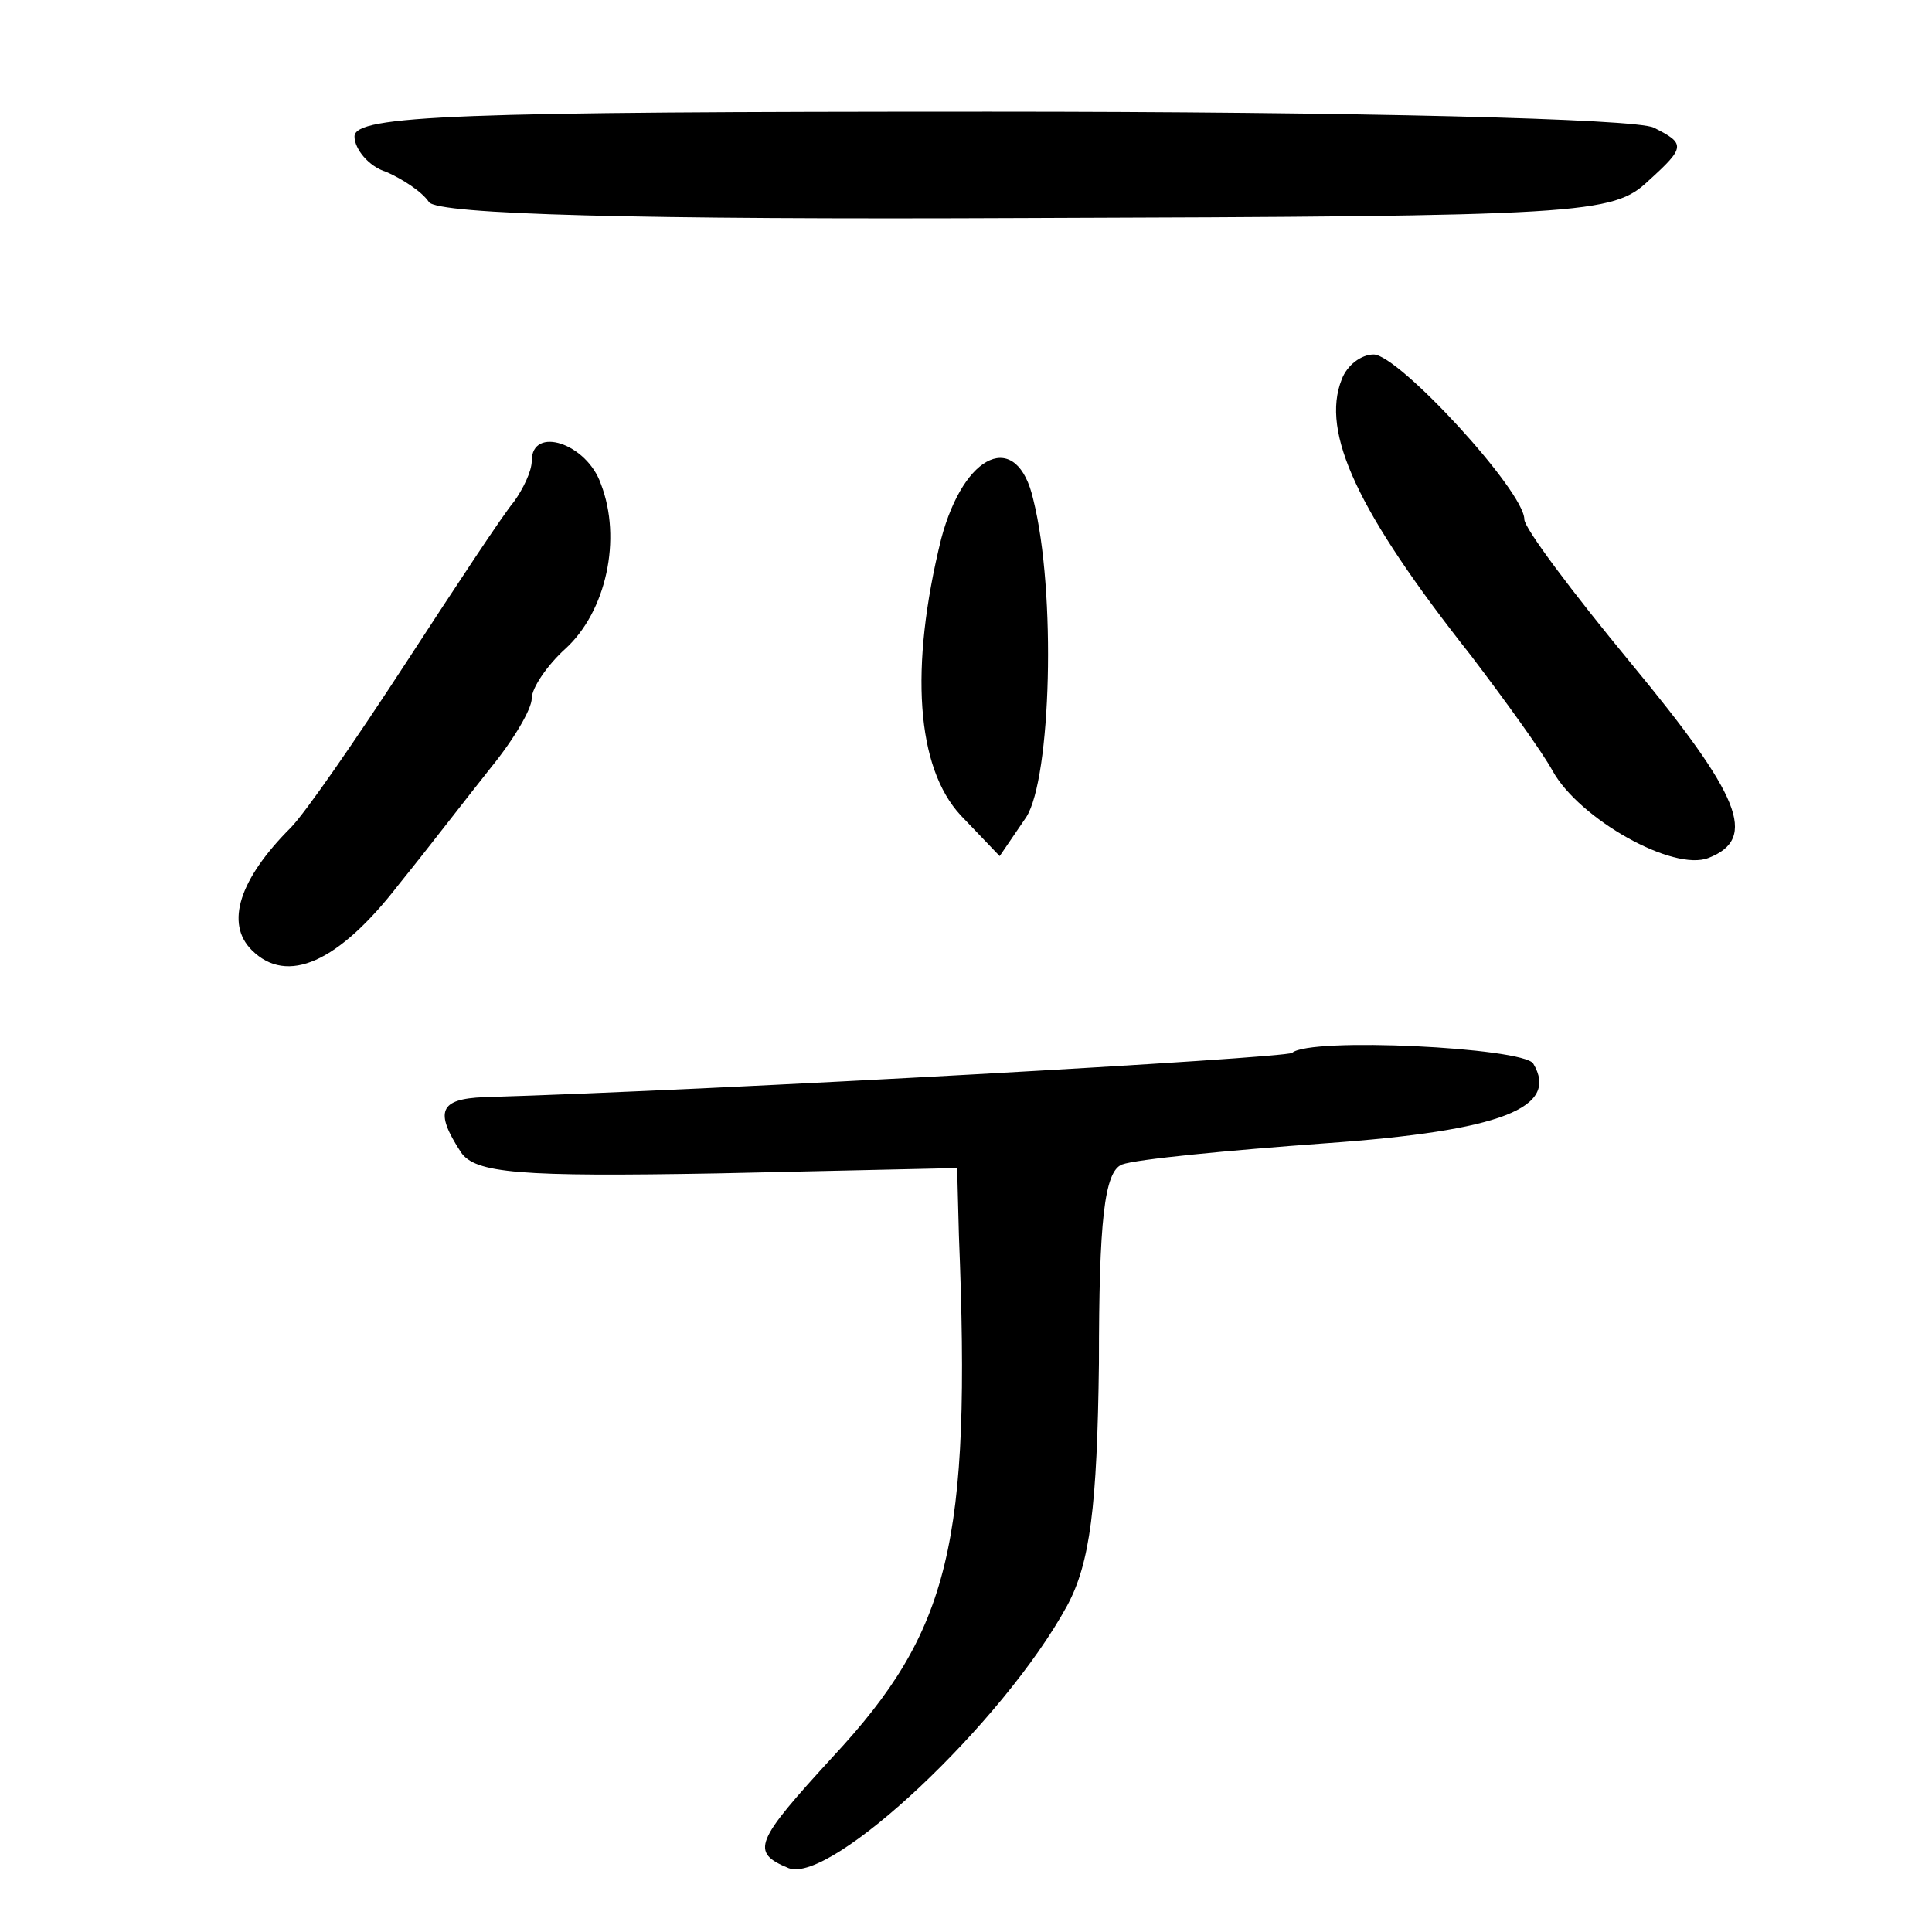
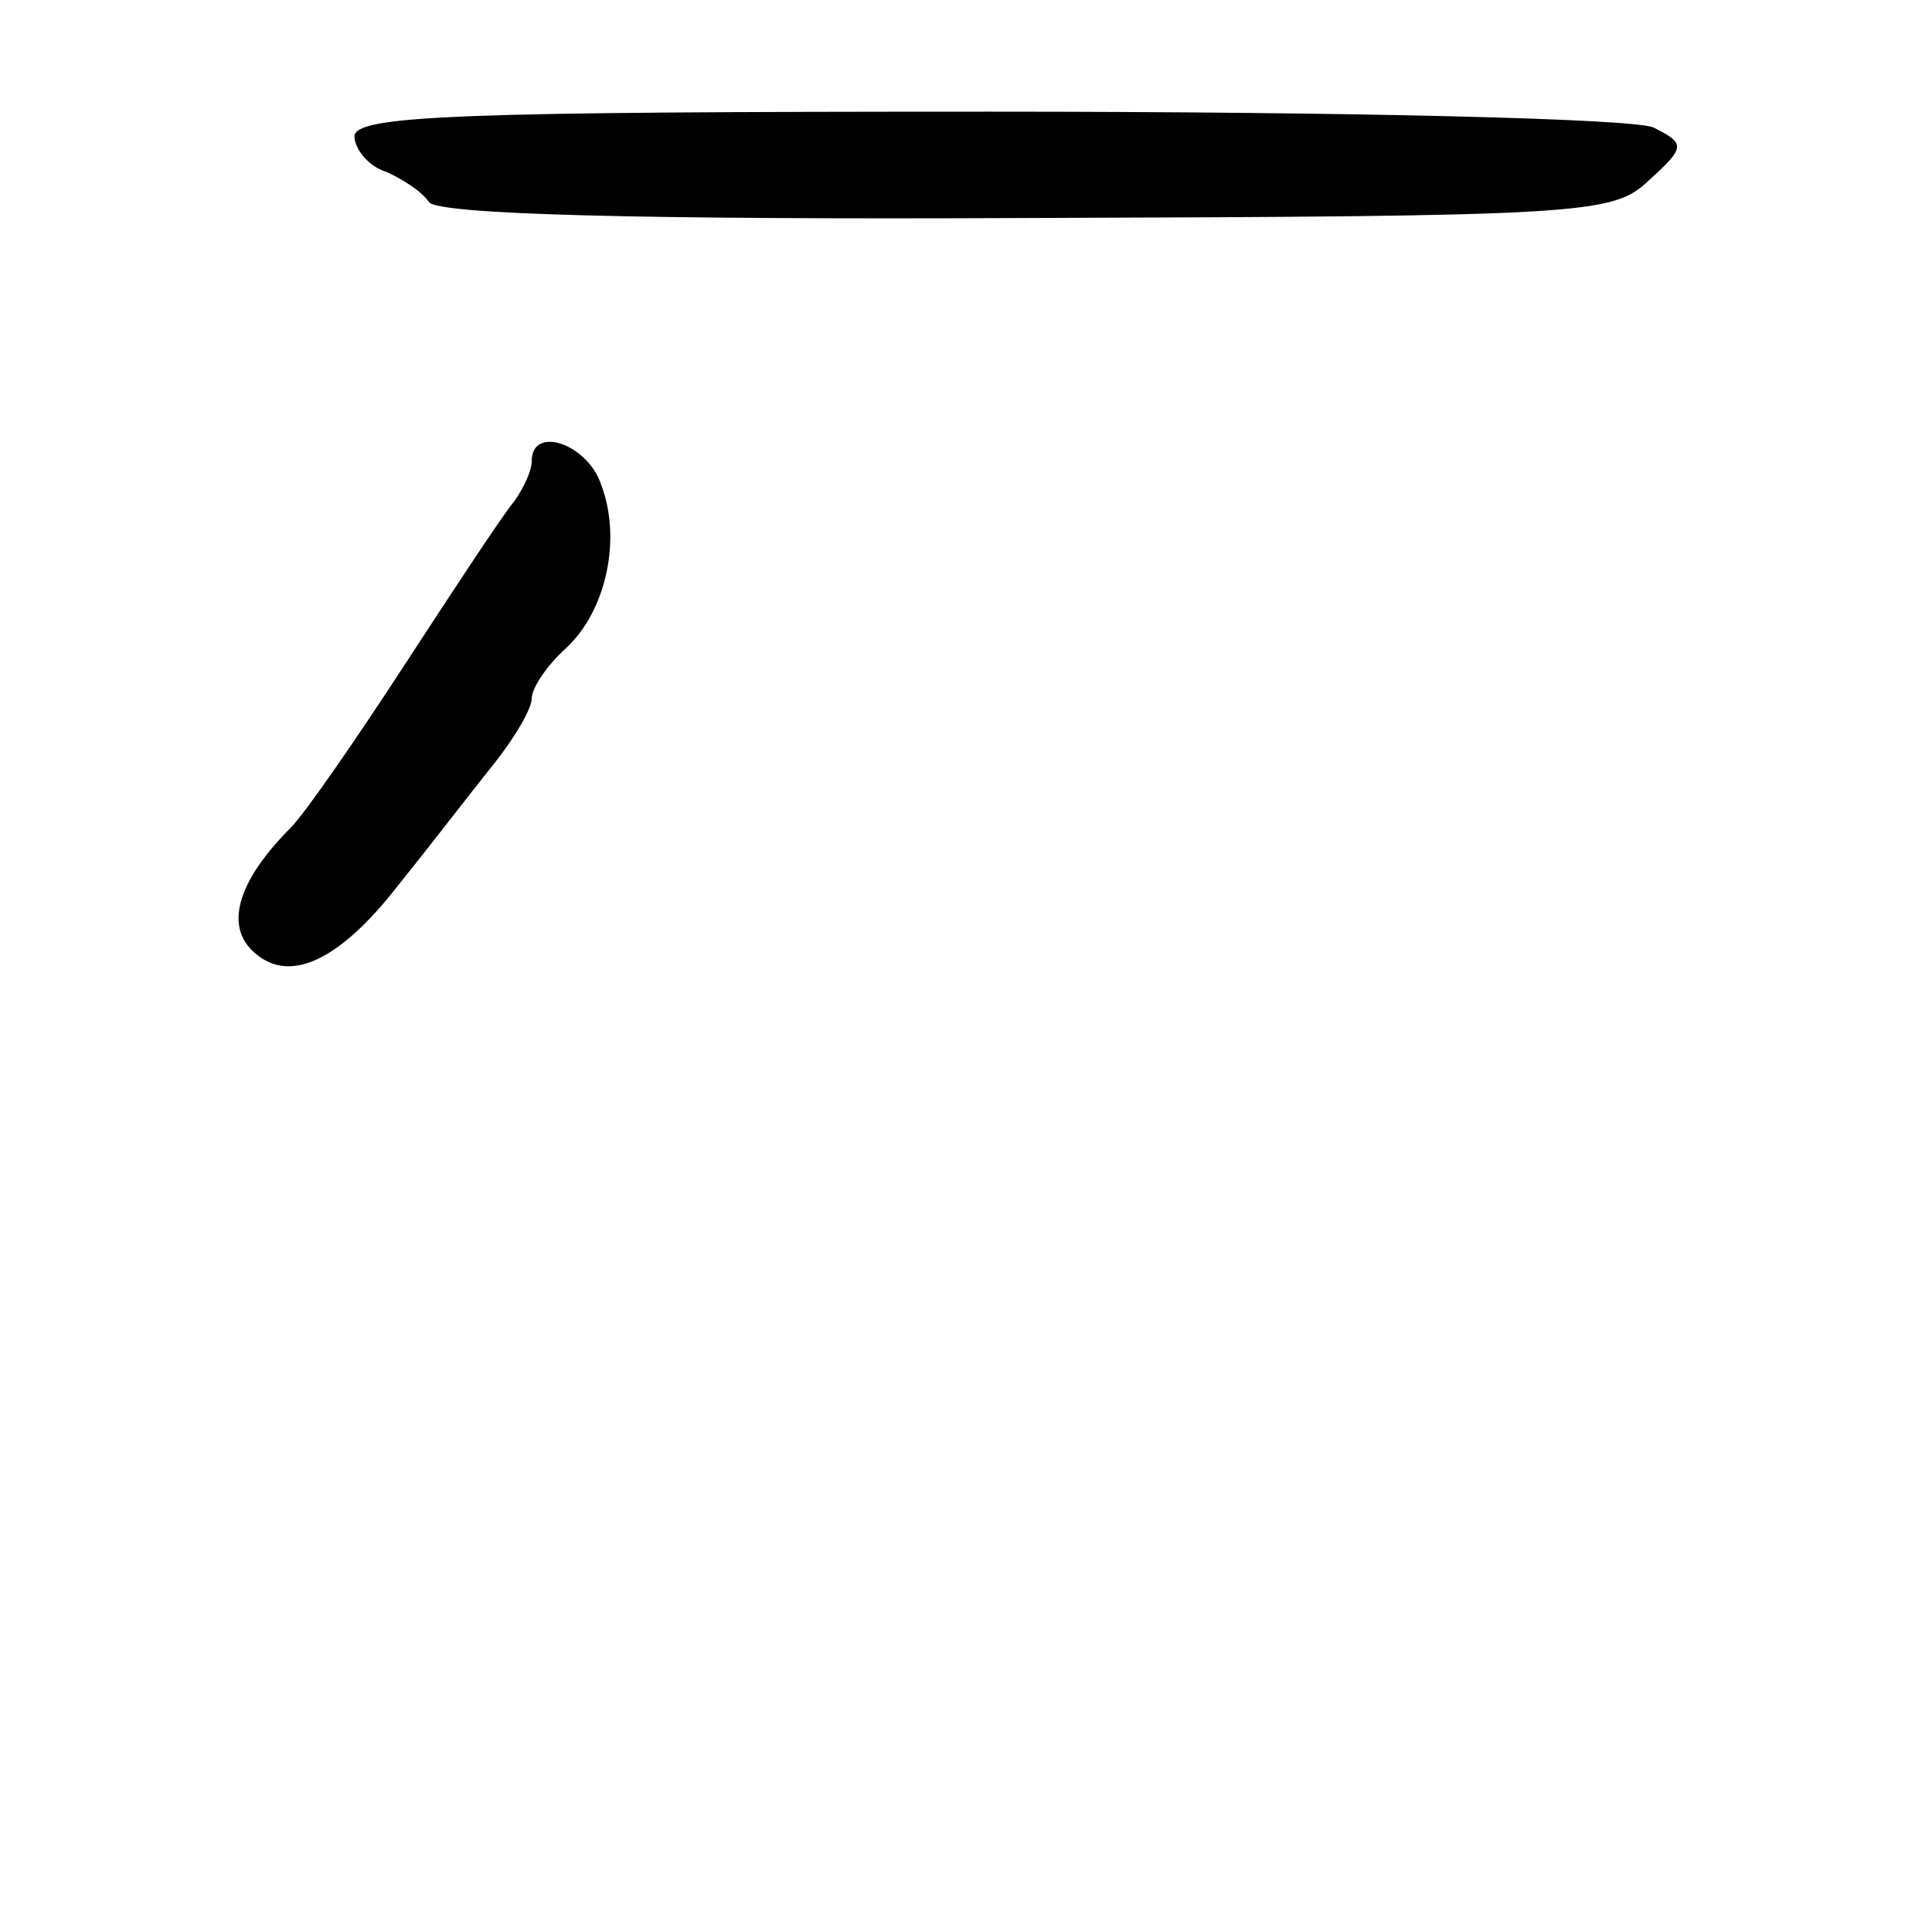
<svg xmlns="http://www.w3.org/2000/svg" version="1.0" width="109pt" height="109pt" viewBox="0 0 109 109" preserveAspectRatio="xMidYMid meet">
  <g transform="translate(0,109) scale(0.1,-0.1)" fill="#000000" stroke="none">
    <path d="M200 1013 c0 -7 8 -17 18 -20 9 -4 20 -11 24 -17 5 -7 118 -10 337 -9 315 1 331 2 351 21 21 19 21 21 3 30 -10 5 -167 9 -375 9 -299 0 -358 -2 -358 -14z" />
-     <path d="M757 876 c-12 -30 9 -75 73 -156 19 -25 40 -54 46 -65 15 -27 68 -57 88 -49 28 11 18 35 -44 110 -33 40 -60 76 -60 81 0 16 -71 93 -85 93 -7 0 -15 -6 -18 -14z" />
    <path d="M300 830 c0 -6 -5 -16 -10 -23 -6 -7 -33 -48 -61 -91 -28 -43 -57 -85 -65 -93 -29 -29 -37 -54 -22 -69 20 -20 49 -7 83 37 17 21 40 51 52 66 13 16 23 33 23 39 0 6 9 19 19 28 23 21 32 62 20 93 -8 23 -39 33 -39 13z" />
-     <path d="M531 786 c-18 -73 -14 -129 11 -156 l22 -23 15 22 c14 22 17 127 4 179 -9 40 -39 27 -52 -22z" />
-     <path d="M729 496 c-4 -3 -322 -21 -456 -25 -25 -1 -28 -8 -13 -31 8 -12 33 -14 145 -12 l135 3 1 -38 c7 -174 -5 -223 -71 -294 -44 -48 -47 -54 -25 -63 24 -9 121 82 157 148 13 24 17 56 18 137 0 80 3 108 13 112 8 3 60 8 115 12 99 7 132 20 117 45 -6 9 -126 15 -136 6z" />
  </g>
</svg>